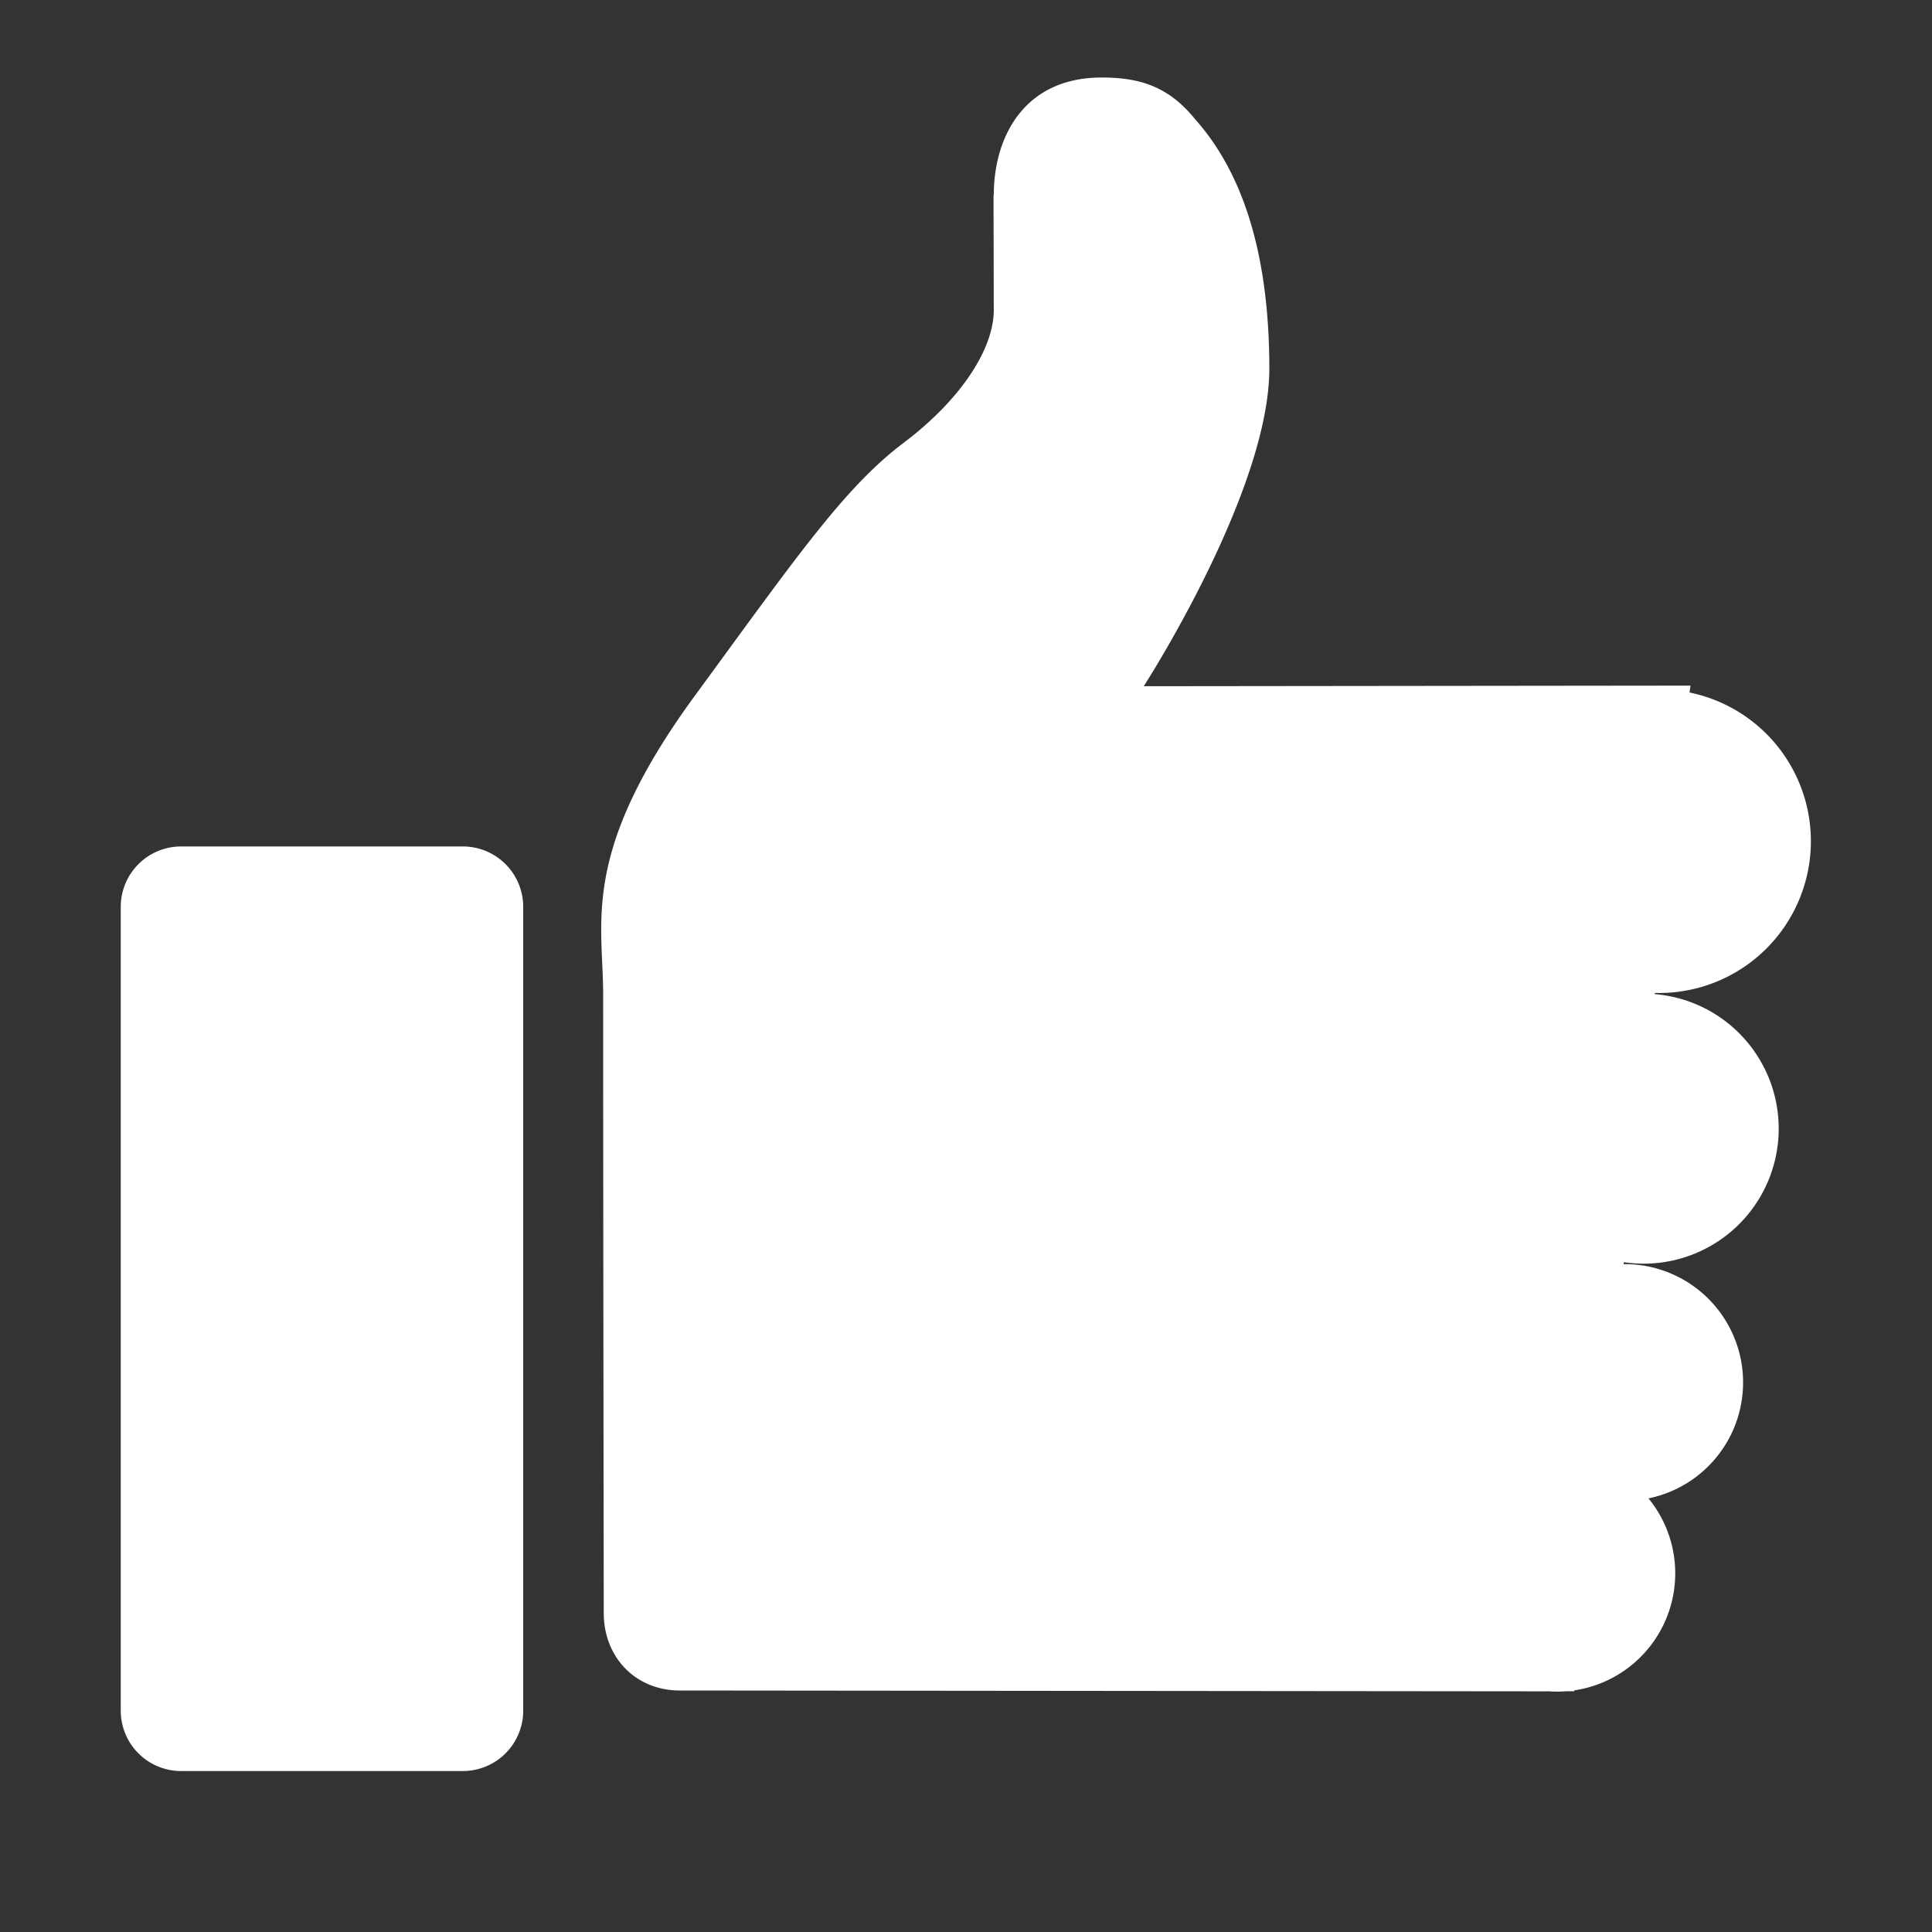
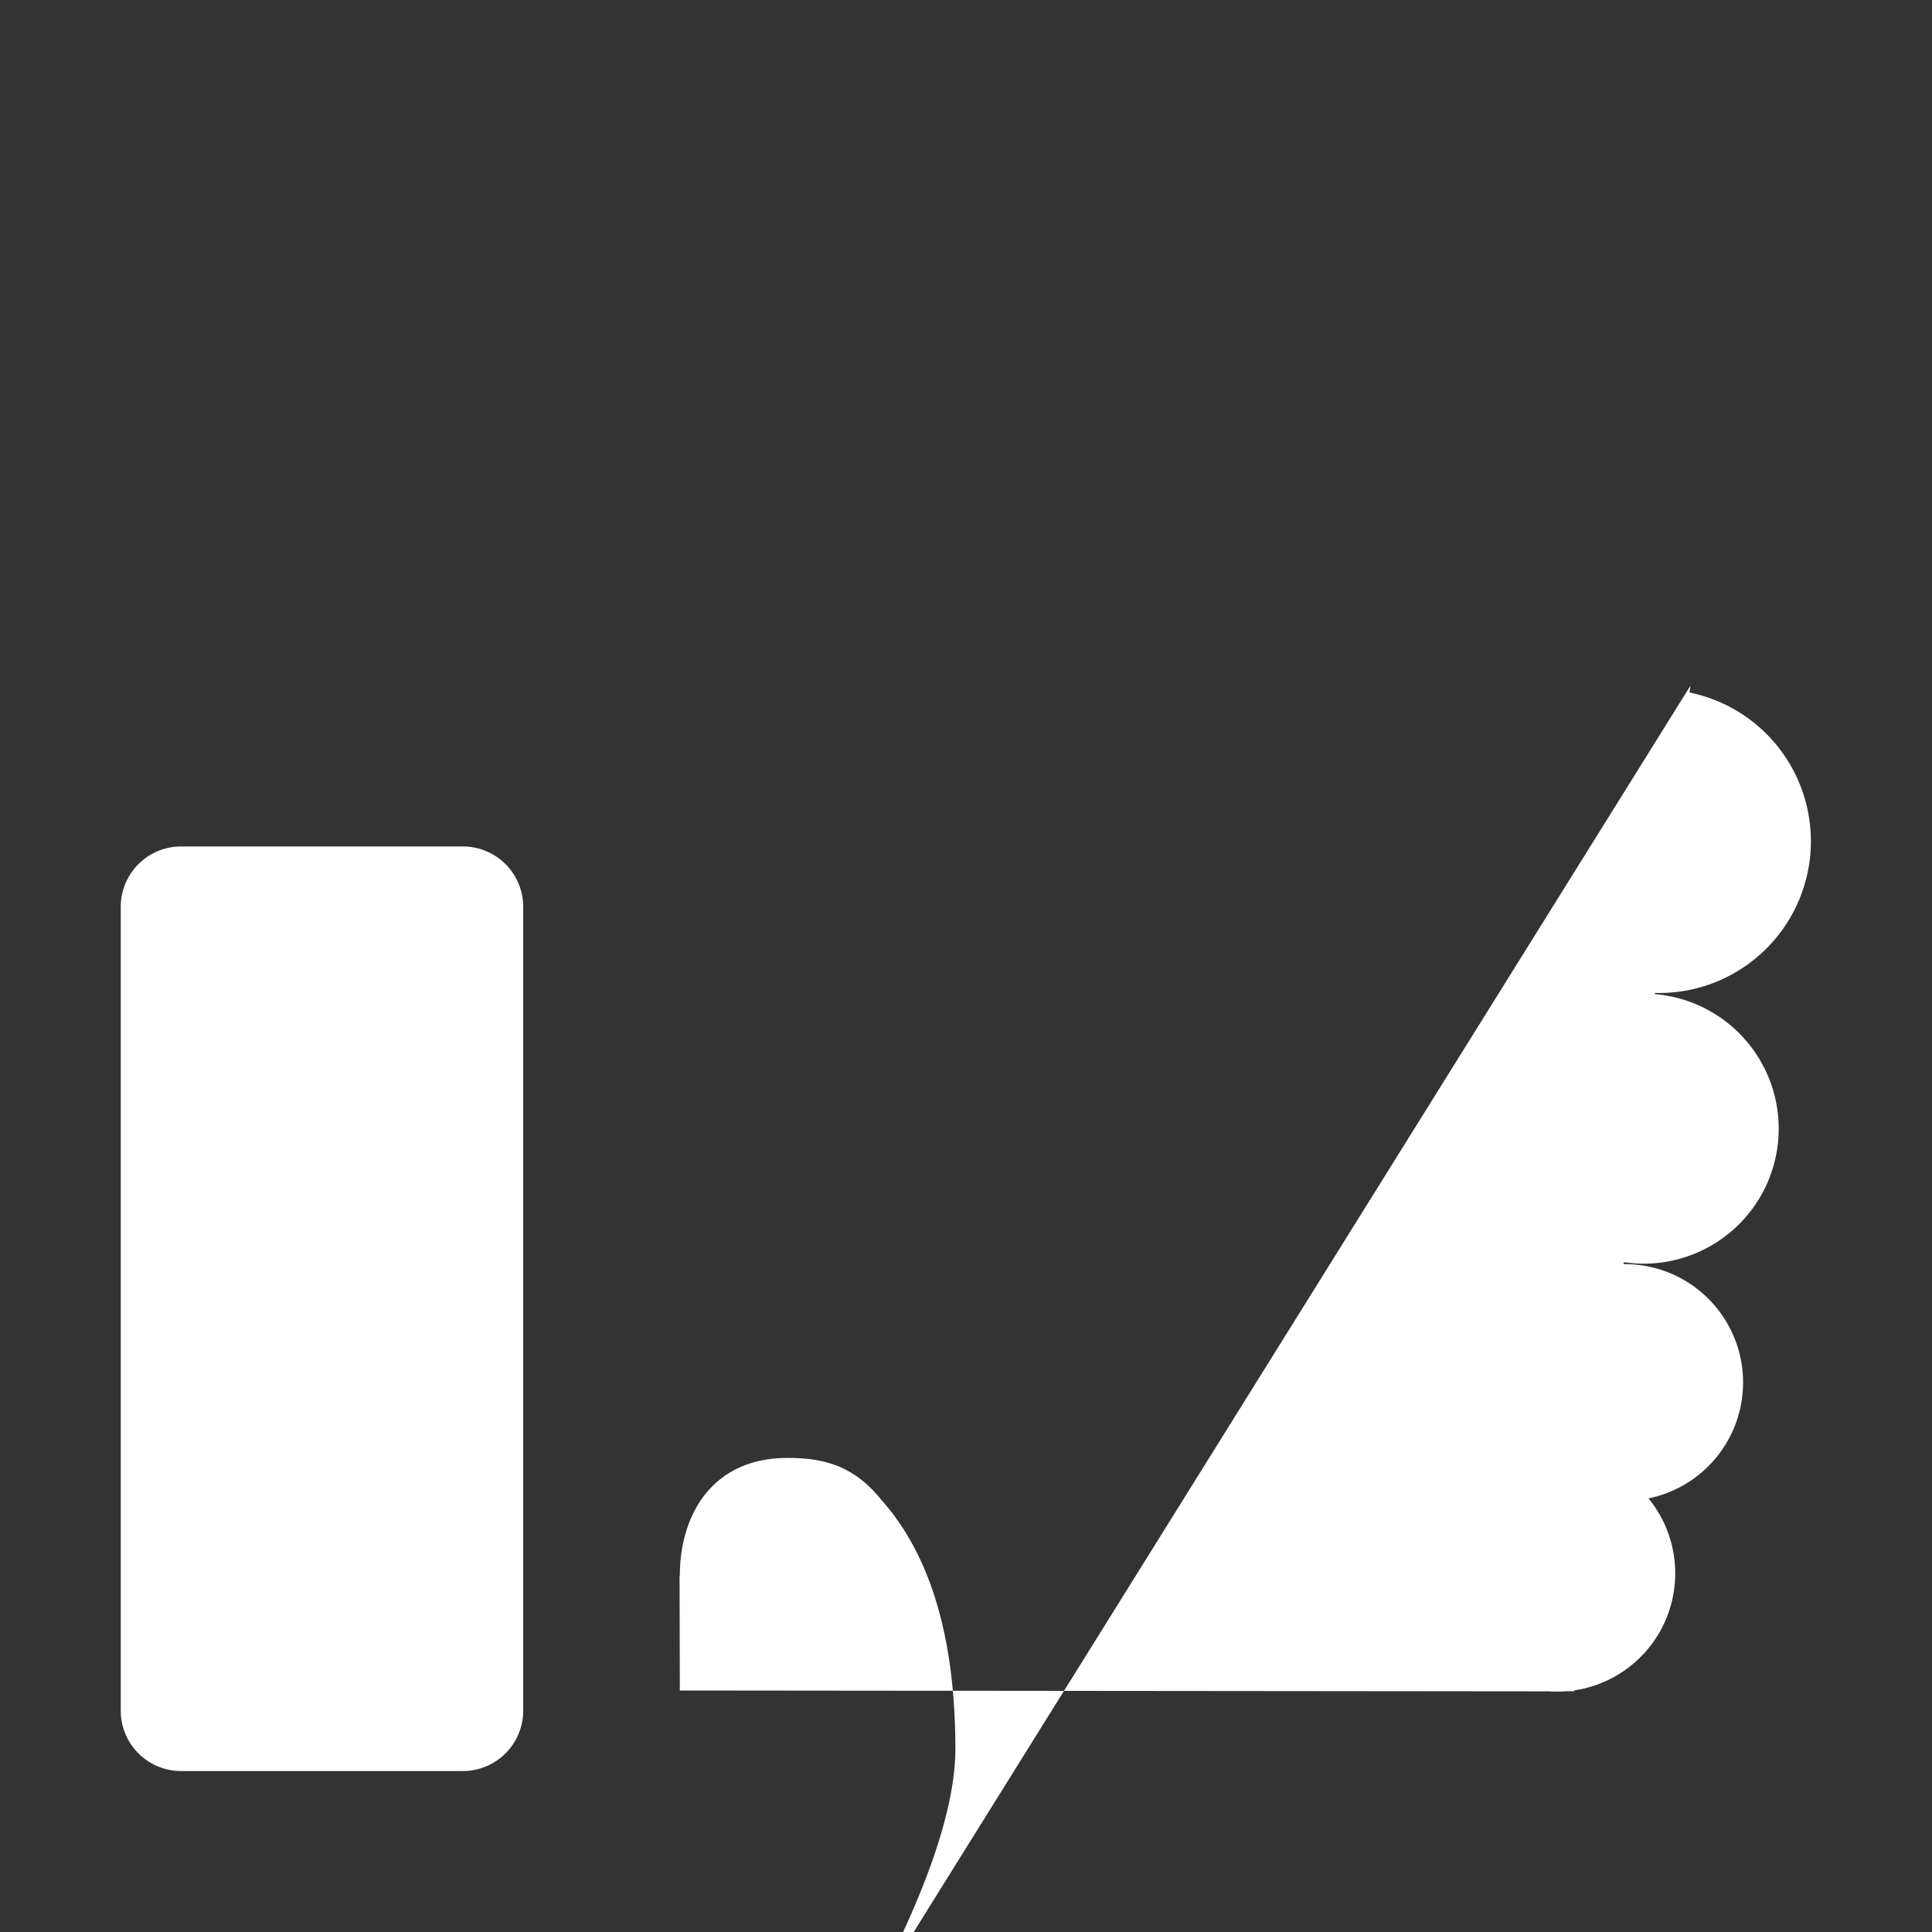
<svg xmlns="http://www.w3.org/2000/svg" width="16" height="16" viewBox="0 0 16 16" shape-rendering="geometricPrecision">
  <rect x="0" y="0" width="16" height="16" fill="#333333" stroke="none" />
  <title>like_16dp</title>
  <g fill="none" fill-rule="evenodd">
-     <path d="M12.816 14.007L5.63 14c-.364 0-.63-.272-.63-.642 0 0-.005-3.386-.005-5.127 0-.6-.193-1.168.76-2.47.844-1.152 1.24-1.726 1.73-2.095.468-.353.745-.773.745-1.098l-.002-.95h.002c0-.5.264-.976.892-.976.304 0 .55.066.775.345.362.405.615 1.048.615 2.066 0 1.02-1.04 2.63-1.04 2.63L14 5.678l-.008.057a1.257 1.257 0 0 1-.287 2.488v.01a1.118 1.118 0 1 1-.257 2.22l-.002.016h.023a.98.98 0 0 1 .183 1.94.98.98 0 0 1-.614 1.59l-.002.007h-.063a.992.992 0 0 1-.158 0zM1.5 7.01h2.333a.5.5 0 0 1 .5.5v6.657a.5.5 0 0 1-.5.5H1.5a.5.5 0 0 1-.5-.5V7.51a.5.5 0 0 1 .5-.5z" fill="#FFF" />
-     <path d="M0 0h16v16H0z" />
+     <path d="M12.816 14.007L5.63 14l-.002-.95h.002c0-.5.264-.976.892-.976.304 0 .55.066.775.345.362.405.615 1.048.615 2.066 0 1.02-1.04 2.63-1.04 2.63L14 5.678l-.008.057a1.257 1.257 0 0 1-.287 2.488v.01a1.118 1.118 0 1 1-.257 2.22l-.002.016h.023a.98.98 0 0 1 .183 1.94.98.98 0 0 1-.614 1.59l-.002.007h-.063a.992.992 0 0 1-.158 0zM1.5 7.01h2.333a.5.5 0 0 1 .5.5v6.657a.5.5 0 0 1-.5.5H1.5a.5.5 0 0 1-.5-.5V7.51a.5.5 0 0 1 .5-.5z" fill="#FFF" />
  </g>
</svg>